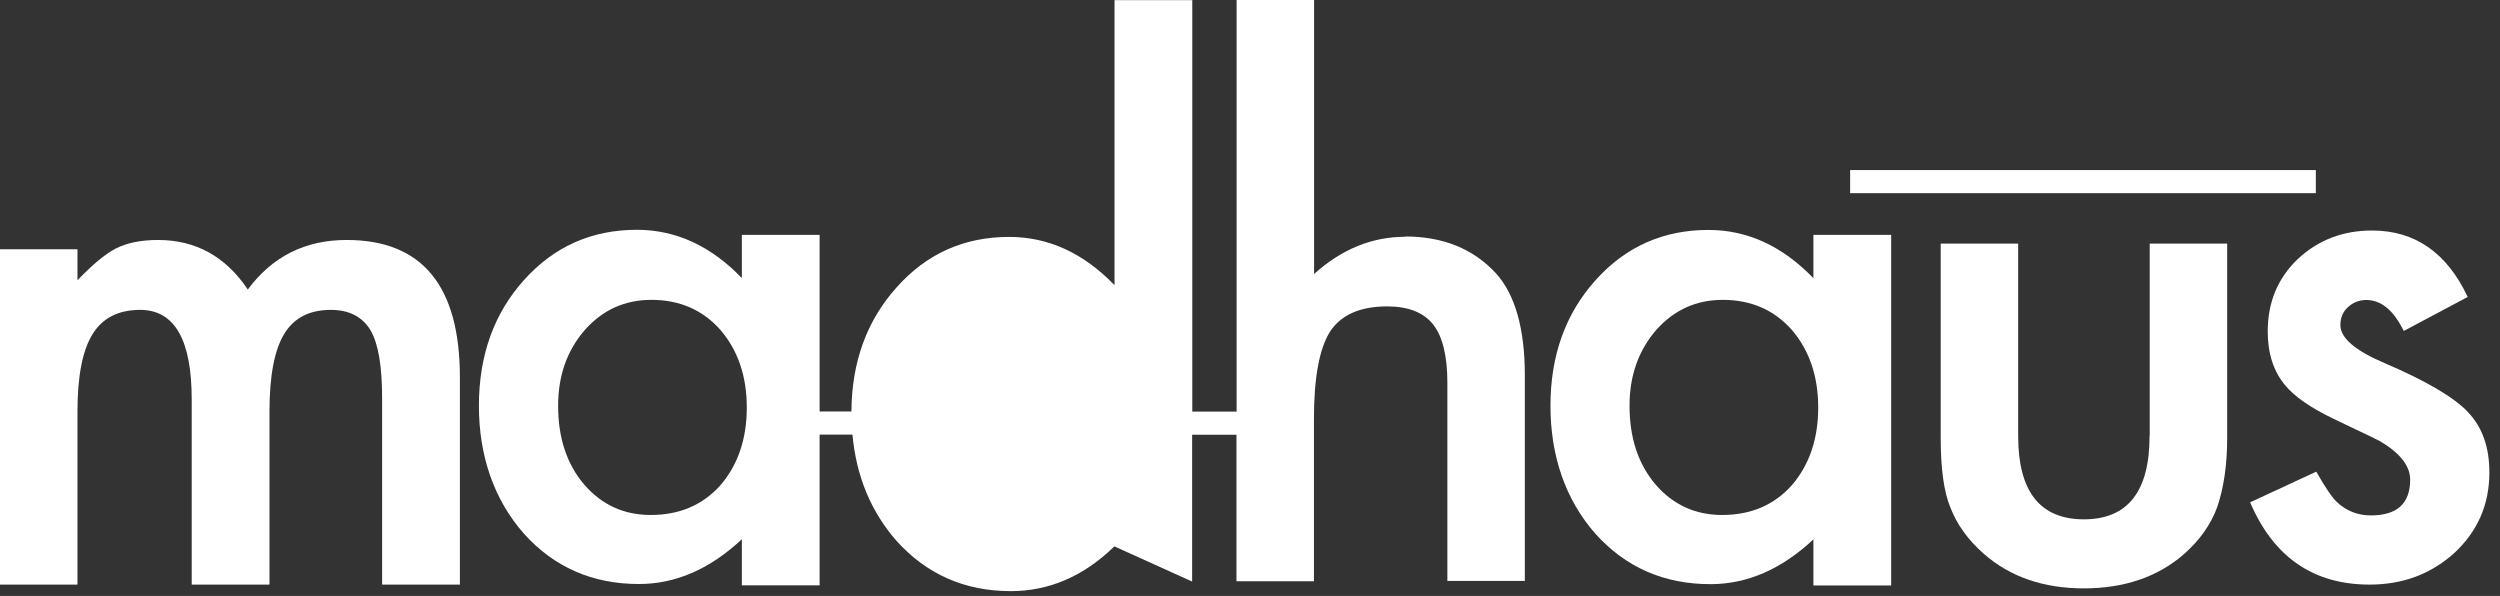
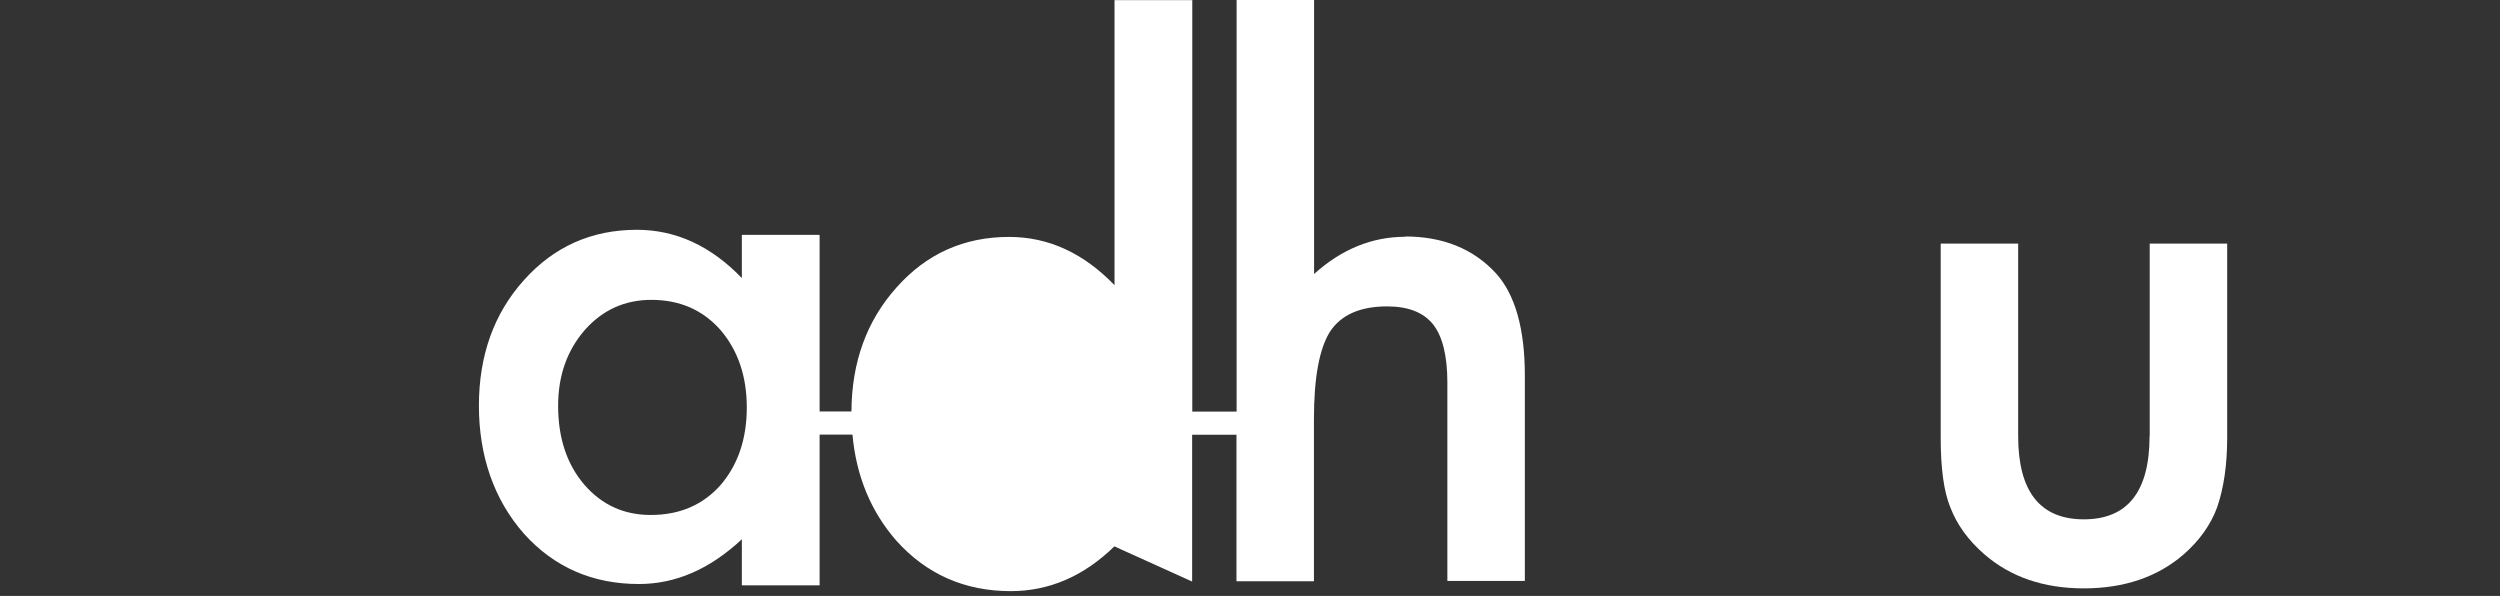
<svg xmlns="http://www.w3.org/2000/svg" width="172" height="41" viewBox="0 0 172 41" fill="none">
  <rect x="0" y="0" width="172" height="41" fill="#333333" stroke="none" />
-   <path d="M124.762 19.14C122.632 16.93 120.222 15.82 117.542 15.82C114.432 15.82 111.842 16.97 109.772 19.28C107.702 21.58 106.672 24.47 106.672 27.92C106.672 31.37 107.702 34.38 109.772 36.73C111.852 39.04 114.492 40.19 117.682 40.19C120.212 40.19 122.572 39.16 124.762 37.11V40.28H130.112V16.16H124.762V19.13V19.14ZM123.272 33.39C122.052 34.75 120.462 35.43 118.482 35.43C116.632 35.43 115.102 34.73 113.892 33.32C112.712 31.93 112.112 30.13 112.112 27.92C112.112 25.85 112.722 24.12 113.942 22.71C115.172 21.32 116.702 20.63 118.532 20.63C120.472 20.63 122.052 21.32 123.272 22.69C124.482 24.1 125.092 25.88 125.092 28.04C125.092 30.2 124.482 31.99 123.272 33.39Z" fill="white" />
  <path d="M96.689 16.29C94.399 16.29 92.309 17.14 90.409 18.85V0H85.079V28.32H82.029V0.01H76.679V19.62C74.549 17.41 72.129 16.3 69.429 16.3C66.319 16.3 63.739 17.46 61.679 19.78C59.629 22.07 58.599 24.91 58.579 28.31H56.389V16.16H51.039V19.13C48.909 16.92 46.499 15.81 43.819 15.81C40.709 15.81 38.119 16.96 36.049 19.27C33.979 21.57 32.949 24.46 32.949 27.91C32.949 31.36 33.979 34.37 36.049 36.72C38.129 39.03 40.769 40.18 43.959 40.18C46.489 40.18 48.849 39.15 51.039 37.1V40.27H56.389V29.9H58.649C58.909 32.76 59.919 35.2 61.679 37.21C63.759 39.52 66.389 40.67 69.539 40.67C72.189 40.67 74.569 39.64 76.669 37.59L82.019 40.01V29.91H85.069V39.99H90.399V28.83C90.399 25.99 90.769 23.98 91.509 22.81C92.269 21.66 93.579 21.08 95.439 21.08C96.889 21.08 97.949 21.5 98.599 22.32C99.249 23.15 99.579 24.49 99.579 26.33V39.97H104.909V25.83C104.909 22.61 104.239 20.26 102.919 18.8C101.359 17.11 99.269 16.27 96.669 16.27M49.559 33.39C48.339 34.75 46.749 35.43 44.769 35.43C42.919 35.43 41.389 34.73 40.179 33.32C38.999 31.93 38.399 30.13 38.399 27.92C38.399 25.85 39.009 24.12 40.229 22.71C41.459 21.32 42.989 20.63 44.819 20.63C46.759 20.63 48.339 21.32 49.559 22.69C50.769 24.1 51.379 25.88 51.379 28.04C51.379 30.2 50.769 31.99 49.559 33.39Z" fill="white" />
-   <path d="M169.809 28.36C168.829 27.33 166.929 26.21 164.099 25C162.049 24.13 161.019 23.26 161.019 22.37C161.019 21.86 161.189 21.45 161.539 21.13C161.889 20.81 162.309 20.64 162.799 20.64C163.829 20.64 164.679 21.35 165.379 22.77L169.779 20.43C168.339 17.38 166.149 15.86 163.199 15.86C161.189 15.86 159.489 16.51 158.079 17.83C156.709 19.14 156.019 20.8 156.019 22.8C156.019 24.31 156.419 25.56 157.229 26.52C157.859 27.28 158.949 28.04 160.499 28.79C161.049 29.06 161.599 29.32 162.129 29.57C162.669 29.82 163.199 30.08 163.739 30.35C165.129 31.17 165.819 32.06 165.819 33C165.819 34.64 164.919 35.46 163.119 35.46C162.219 35.46 161.449 35.16 160.799 34.56C160.469 34.26 159.989 33.56 159.359 32.45L154.809 34.56C156.419 38.33 159.159 40.22 163.029 40.22C165.289 40.22 167.209 39.51 168.809 38.09C170.449 36.59 171.269 34.73 171.269 32.5C171.269 30.76 170.779 29.38 169.799 28.36" fill="white" />
-   <path d="M23.85 16.51C20.99 16.51 18.73 17.65 17.05 19.92C15.53 17.65 13.47 16.51 10.87 16.51C9.7 16.51 8.73 16.71 7.96 17.1C7.23 17.48 6.36 18.21 5.33 19.28V17.15H0V40.22H5.33V28.31C5.33 25.89 5.67 24.13 6.36 23C7.05 21.88 8.14 21.32 9.64 21.32C12.01 21.32 13.19 23.37 13.19 27.48V40.22H18.54V28.31C18.54 25.86 18.88 24.09 19.55 22.98C20.22 21.87 21.29 21.32 22.76 21.32C24.02 21.32 24.93 21.79 25.49 22.72C26.03 23.64 26.29 25.2 26.29 27.41V40.22H31.64V25.96C31.64 19.66 29.04 16.51 23.85 16.51Z" fill="white" />
-   <path d="M159.329 11.7H127.289V13.29H159.329V11.7Z" fill="white" />
  <path d="M147.89 30C147.89 33.82 146.38 35.73 143.37 35.73C140.36 35.73 138.85 33.82 138.85 30V16.76H133.52V30.12C133.52 32.24 133.74 33.83 134.18 34.9C134.64 36.1 135.42 37.18 136.53 38.14C138.33 39.7 140.61 40.48 143.37 40.48C146.13 40.48 148.44 39.7 150.24 38.14C151.33 37.18 152.1 36.1 152.54 34.9C153 33.56 153.23 31.96 153.23 30.12V16.76H147.9V30H147.89Z" fill="white" />
</svg>